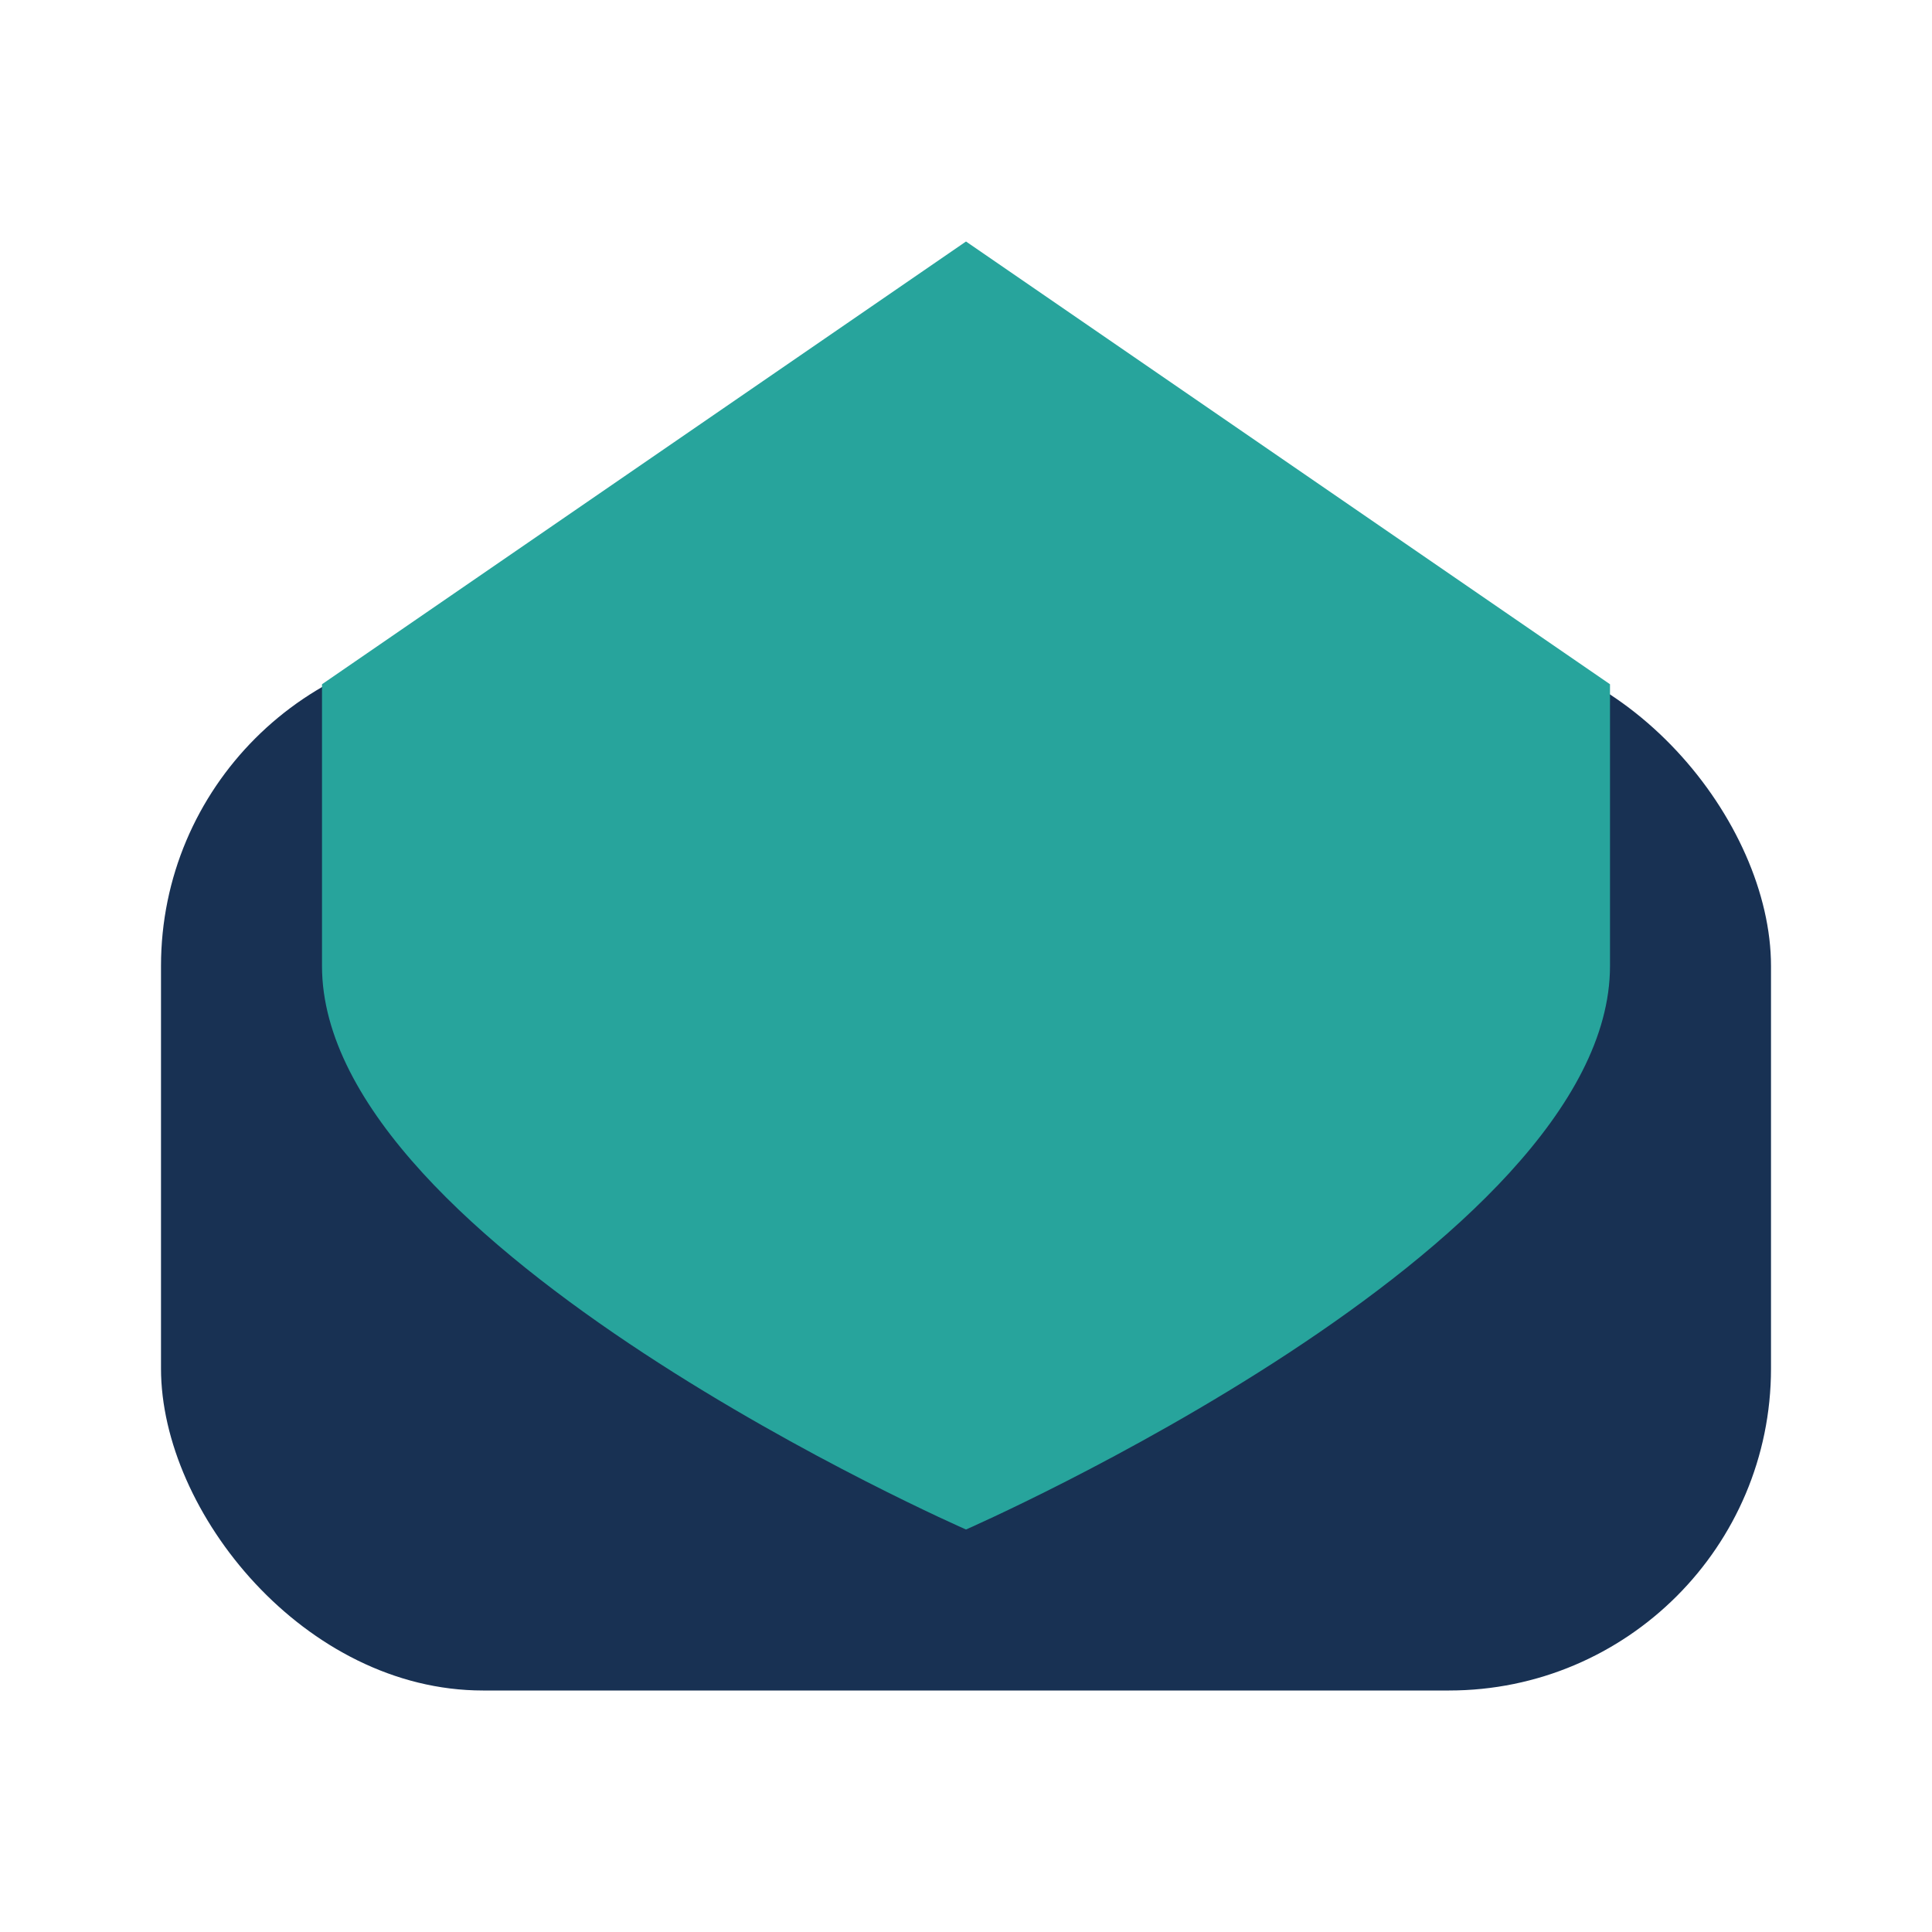
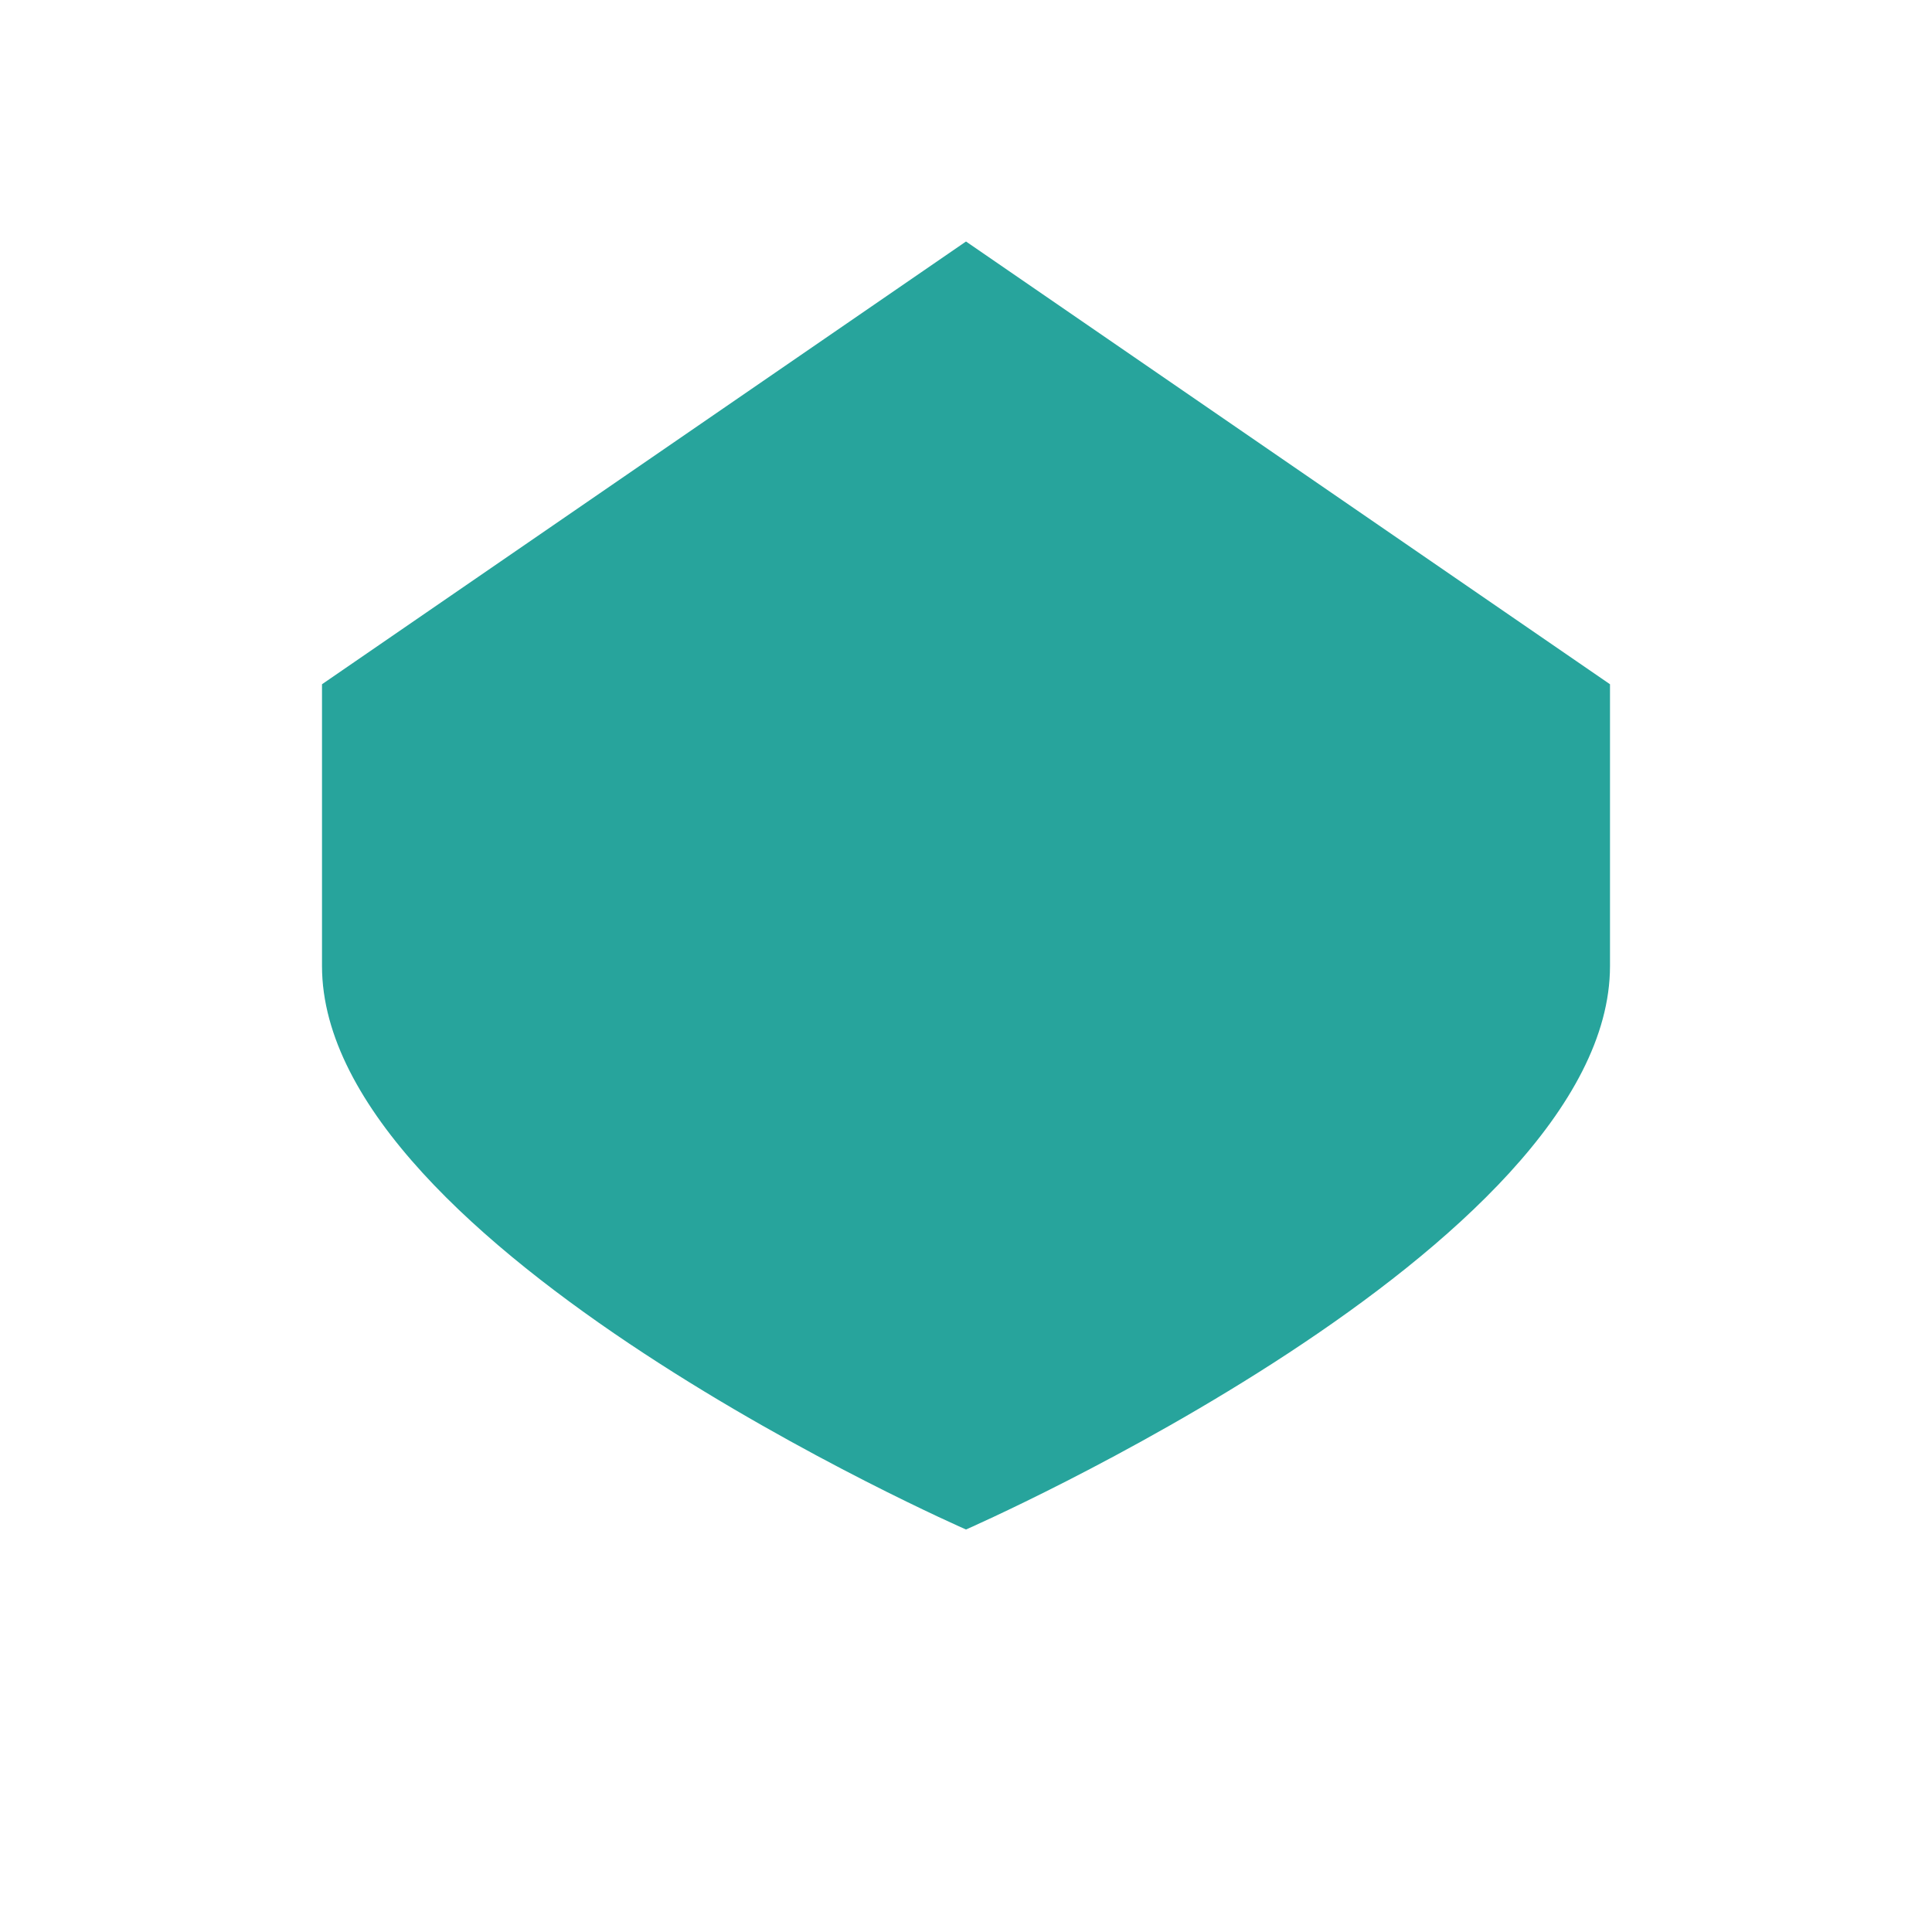
<svg xmlns="http://www.w3.org/2000/svg" width="28" height="28" viewBox="0 0 24 24">
-   <rect x="2" y="8" width="20" height="13" rx="4" fill="#183153" />
  <path d="M12 3L4 8.5V12c0 3.5 8 7 8 7s8-3.5 8-7V8.5L12 3z" fill="#27A49C" />
</svg>